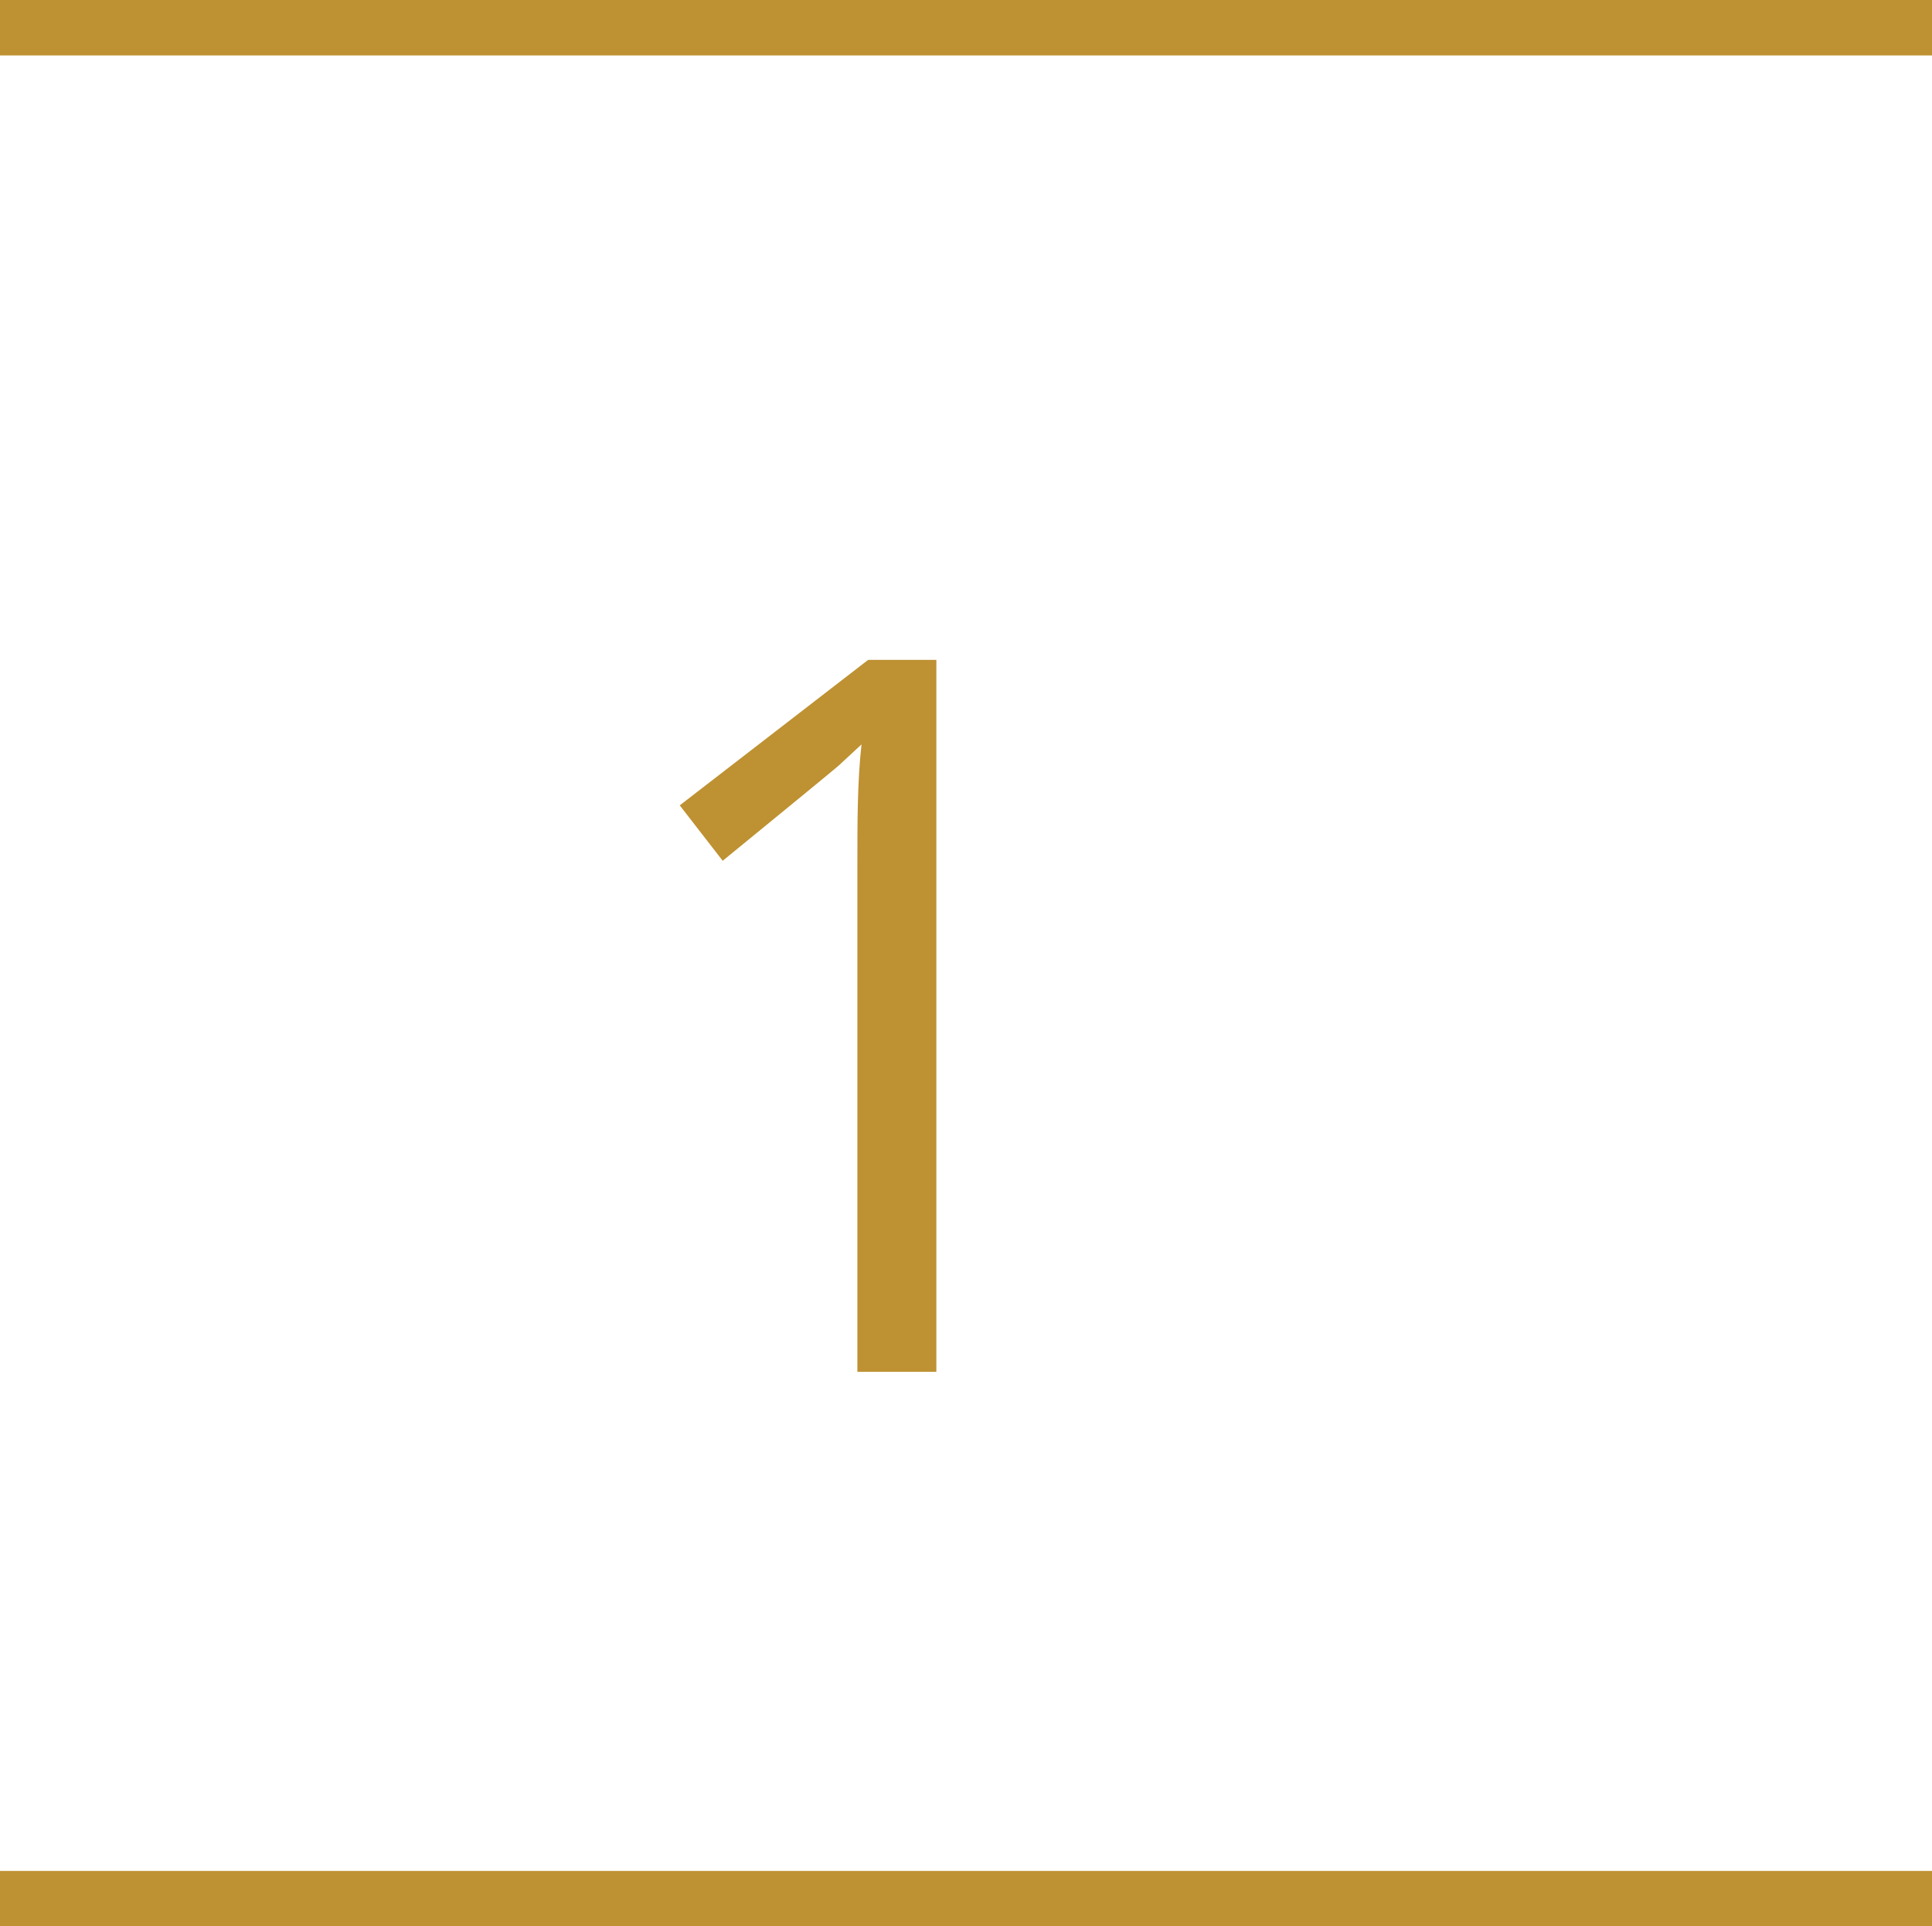
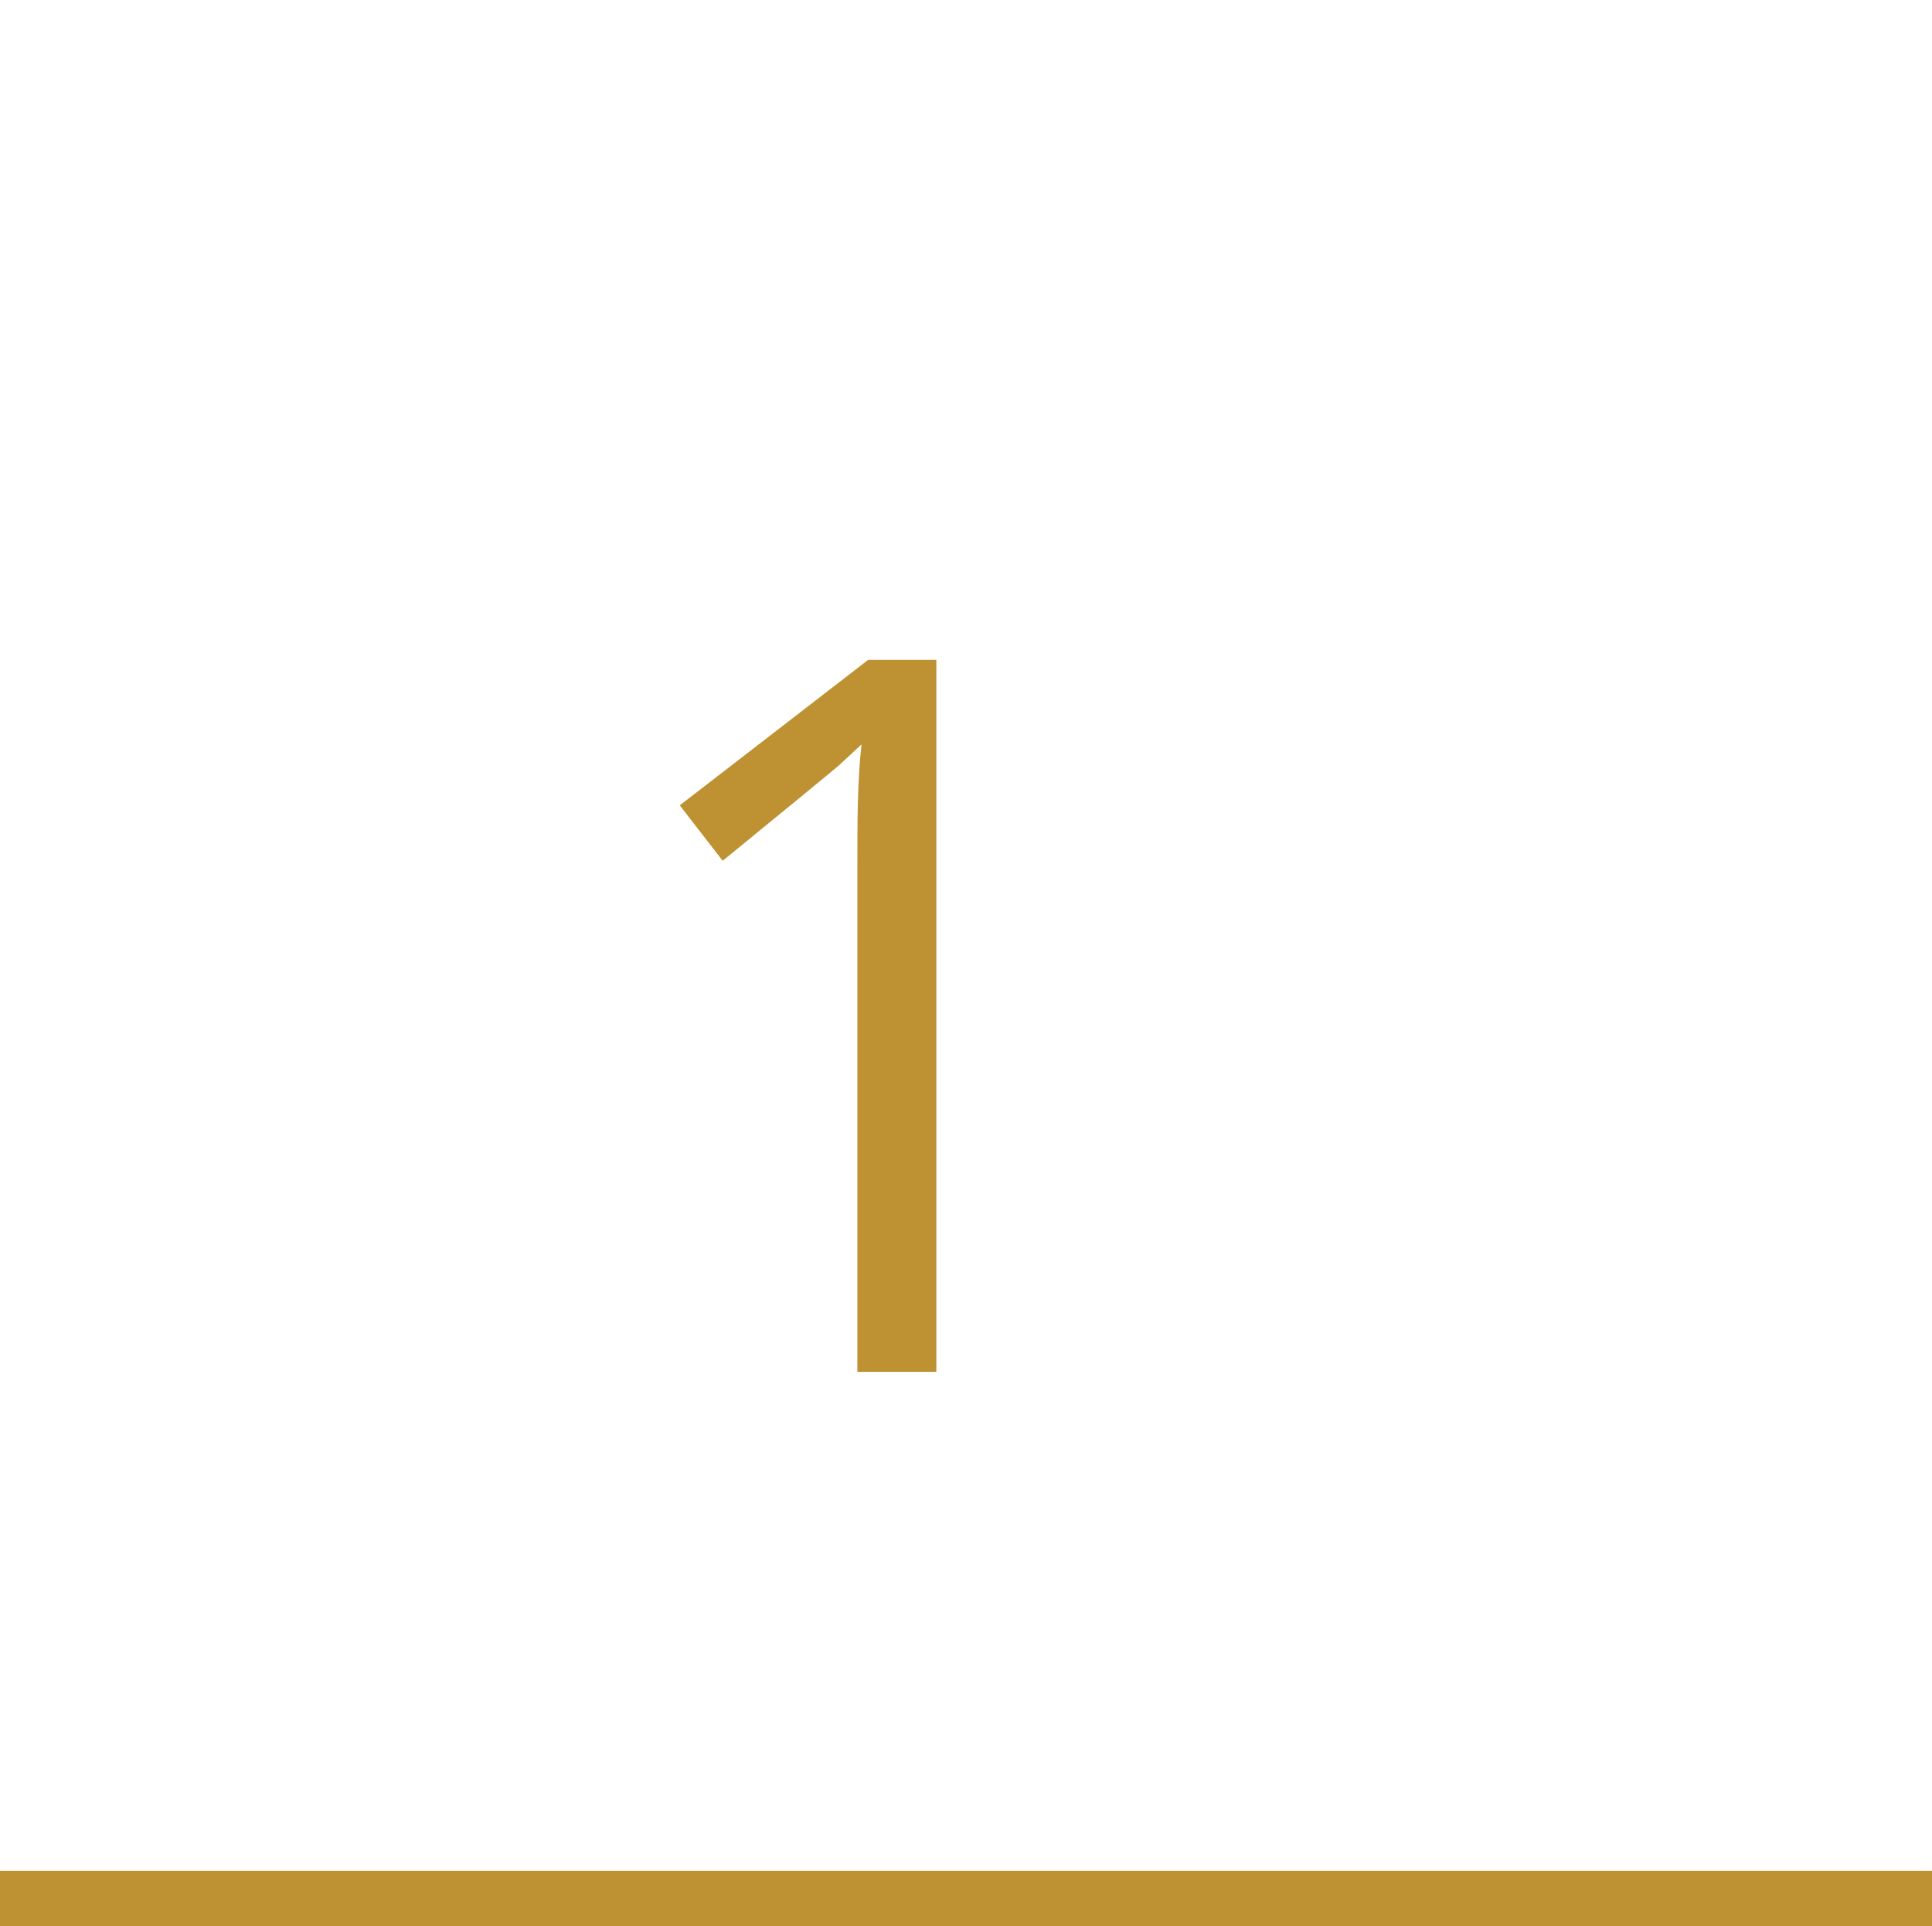
<svg xmlns="http://www.w3.org/2000/svg" id="Layer_1" data-name="Layer 1" viewBox="0 0 69.72 69.51">
  <defs>
    <style>.cls-1{fill:none;stroke:#be9132;stroke-width:2px;}.cls-2{fill:#be9132;}</style>
  </defs>
  <g id="icon_no1" data-name="icon no1">
-     <line id="Line_1208" data-name="Line 1208" class="cls-1" y1="1" x2="69.72" y2="1" />
    <line id="Line_1209" data-name="Line 1209" class="cls-1" y1="68.51" x2="69.72" y2="68.51" />
  </g>
  <path class="cls-2" d="M33.79,49.5H30.94V31.18c0-1.52,0-3,.15-4.32l-.83.77q-.47.4-4.18,3.43l-1.55-2,6.8-5.25h2.46Z" />
</svg>